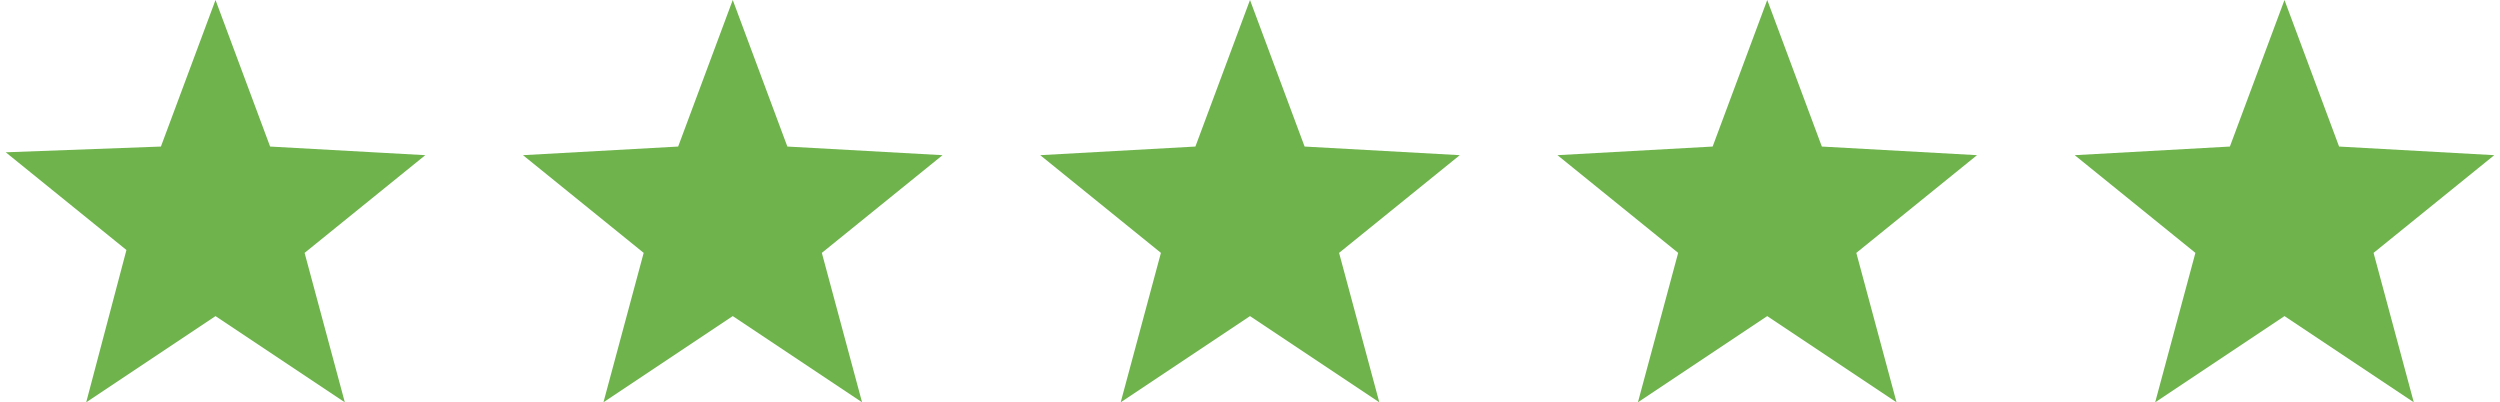
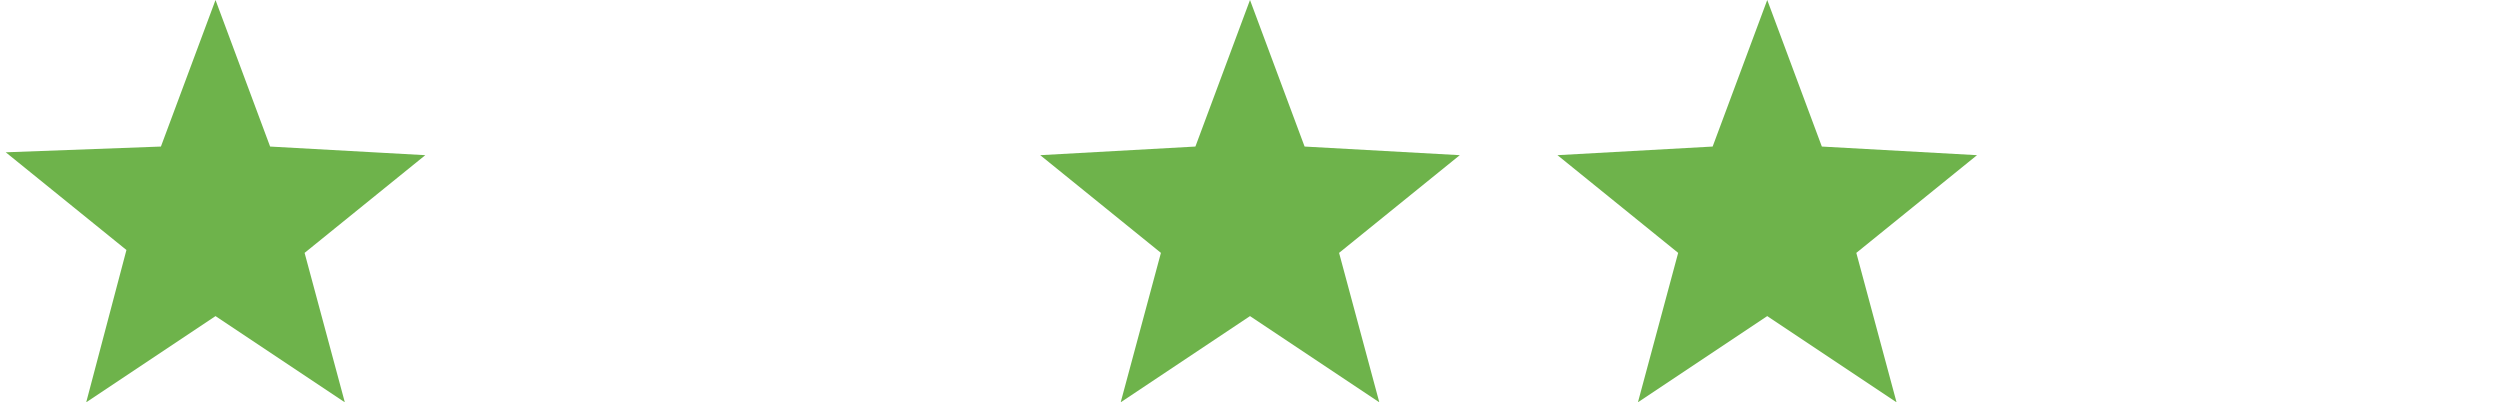
<svg xmlns="http://www.w3.org/2000/svg" version="1.1" id="Layer_1" x="0px" y="0px" width="87px" height="14px" viewBox="0 0 87 14" style="enable-background:new 0 0 87 14;" xml:space="preserve">
  <style type="text/css">
	.Drop_x0020_Shadow{fill:none;}
	.Outer_x0020_Glow_x0020_5_x0020_pt{fill:none;}
	.Blue_x0020_Neon{fill:none;stroke:#8AACDA;stroke-width:7;stroke-linecap:round;stroke-linejoin:round;}
	.Chrome_x0020_Highlight{fill:url(#SVGID_1_);stroke:#FFFFFF;stroke-width:0.363;stroke-miterlimit:1;}
	.Jive_GS{fill:#FFDD00;}
	.Alyssa_GS{fill:#A6D0E4;}
	.st0{fill:#6EB34B;}
</style>
  <linearGradient id="SVGID_1_" gradientUnits="userSpaceOnUse" x1="0" y1="0" x2="6.123234e-17" y2="-1">
    <stop offset="0" style="stop-color:#656565" />
    <stop offset="0.618" style="stop-color:#1B1B1B" />
    <stop offset="0.629" style="stop-color:#545454" />
    <stop offset="0.983" style="stop-color:#3E3E3E" />
  </linearGradient>
  <g>
    <path class="st0" d="M9.4,5.1L7.5,0L5.6,5.1L0.2,5.3l4.2,3.4L3,14l4.5-3l4.5,3l-1.4-5.2l4.2-3.4L9.4,5.1z" />
-     <path class="st0" d="M27.4,5.1L25.5,0l-1.9,5.1l-5.4,0.3l4.2,3.4L21,14l4.5-3l4.5,3l-1.4-5.2l4.2-3.4L27.4,5.1z" />
-     <path class="st0" d="M45.4,5.1L43.5,0l-1.9,5.1l-5.4,0.3l4.2,3.4L39,14l4.5-3l4.5,3l-1.4-5.2l4.2-3.4L45.4,5.1z" />
+     <path class="st0" d="M45.4,5.1L43.5,0l-1.9,5.1l-5.4,0.3l4.2,3.4L39,14l4.5-3l4.5,3l-1.4-5.2l4.2-3.4L45.4,5.1" />
    <path class="st0" d="M63.4,5.1L61.5,0l-1.9,5.1l-5.4,0.3l4.2,3.4L57,14l4.5-3l4.5,3l-1.4-5.2l4.2-3.4L63.4,5.1z" />
-     <path class="st0" d="M81.4,5.1L79.5,0l-1.9,5.1l-5.4,0.3l4.2,3.4L75,14l4.5-3l4.5,3l-1.4-5.2l4.2-3.4L81.4,5.1z" />
  </g>
</svg>